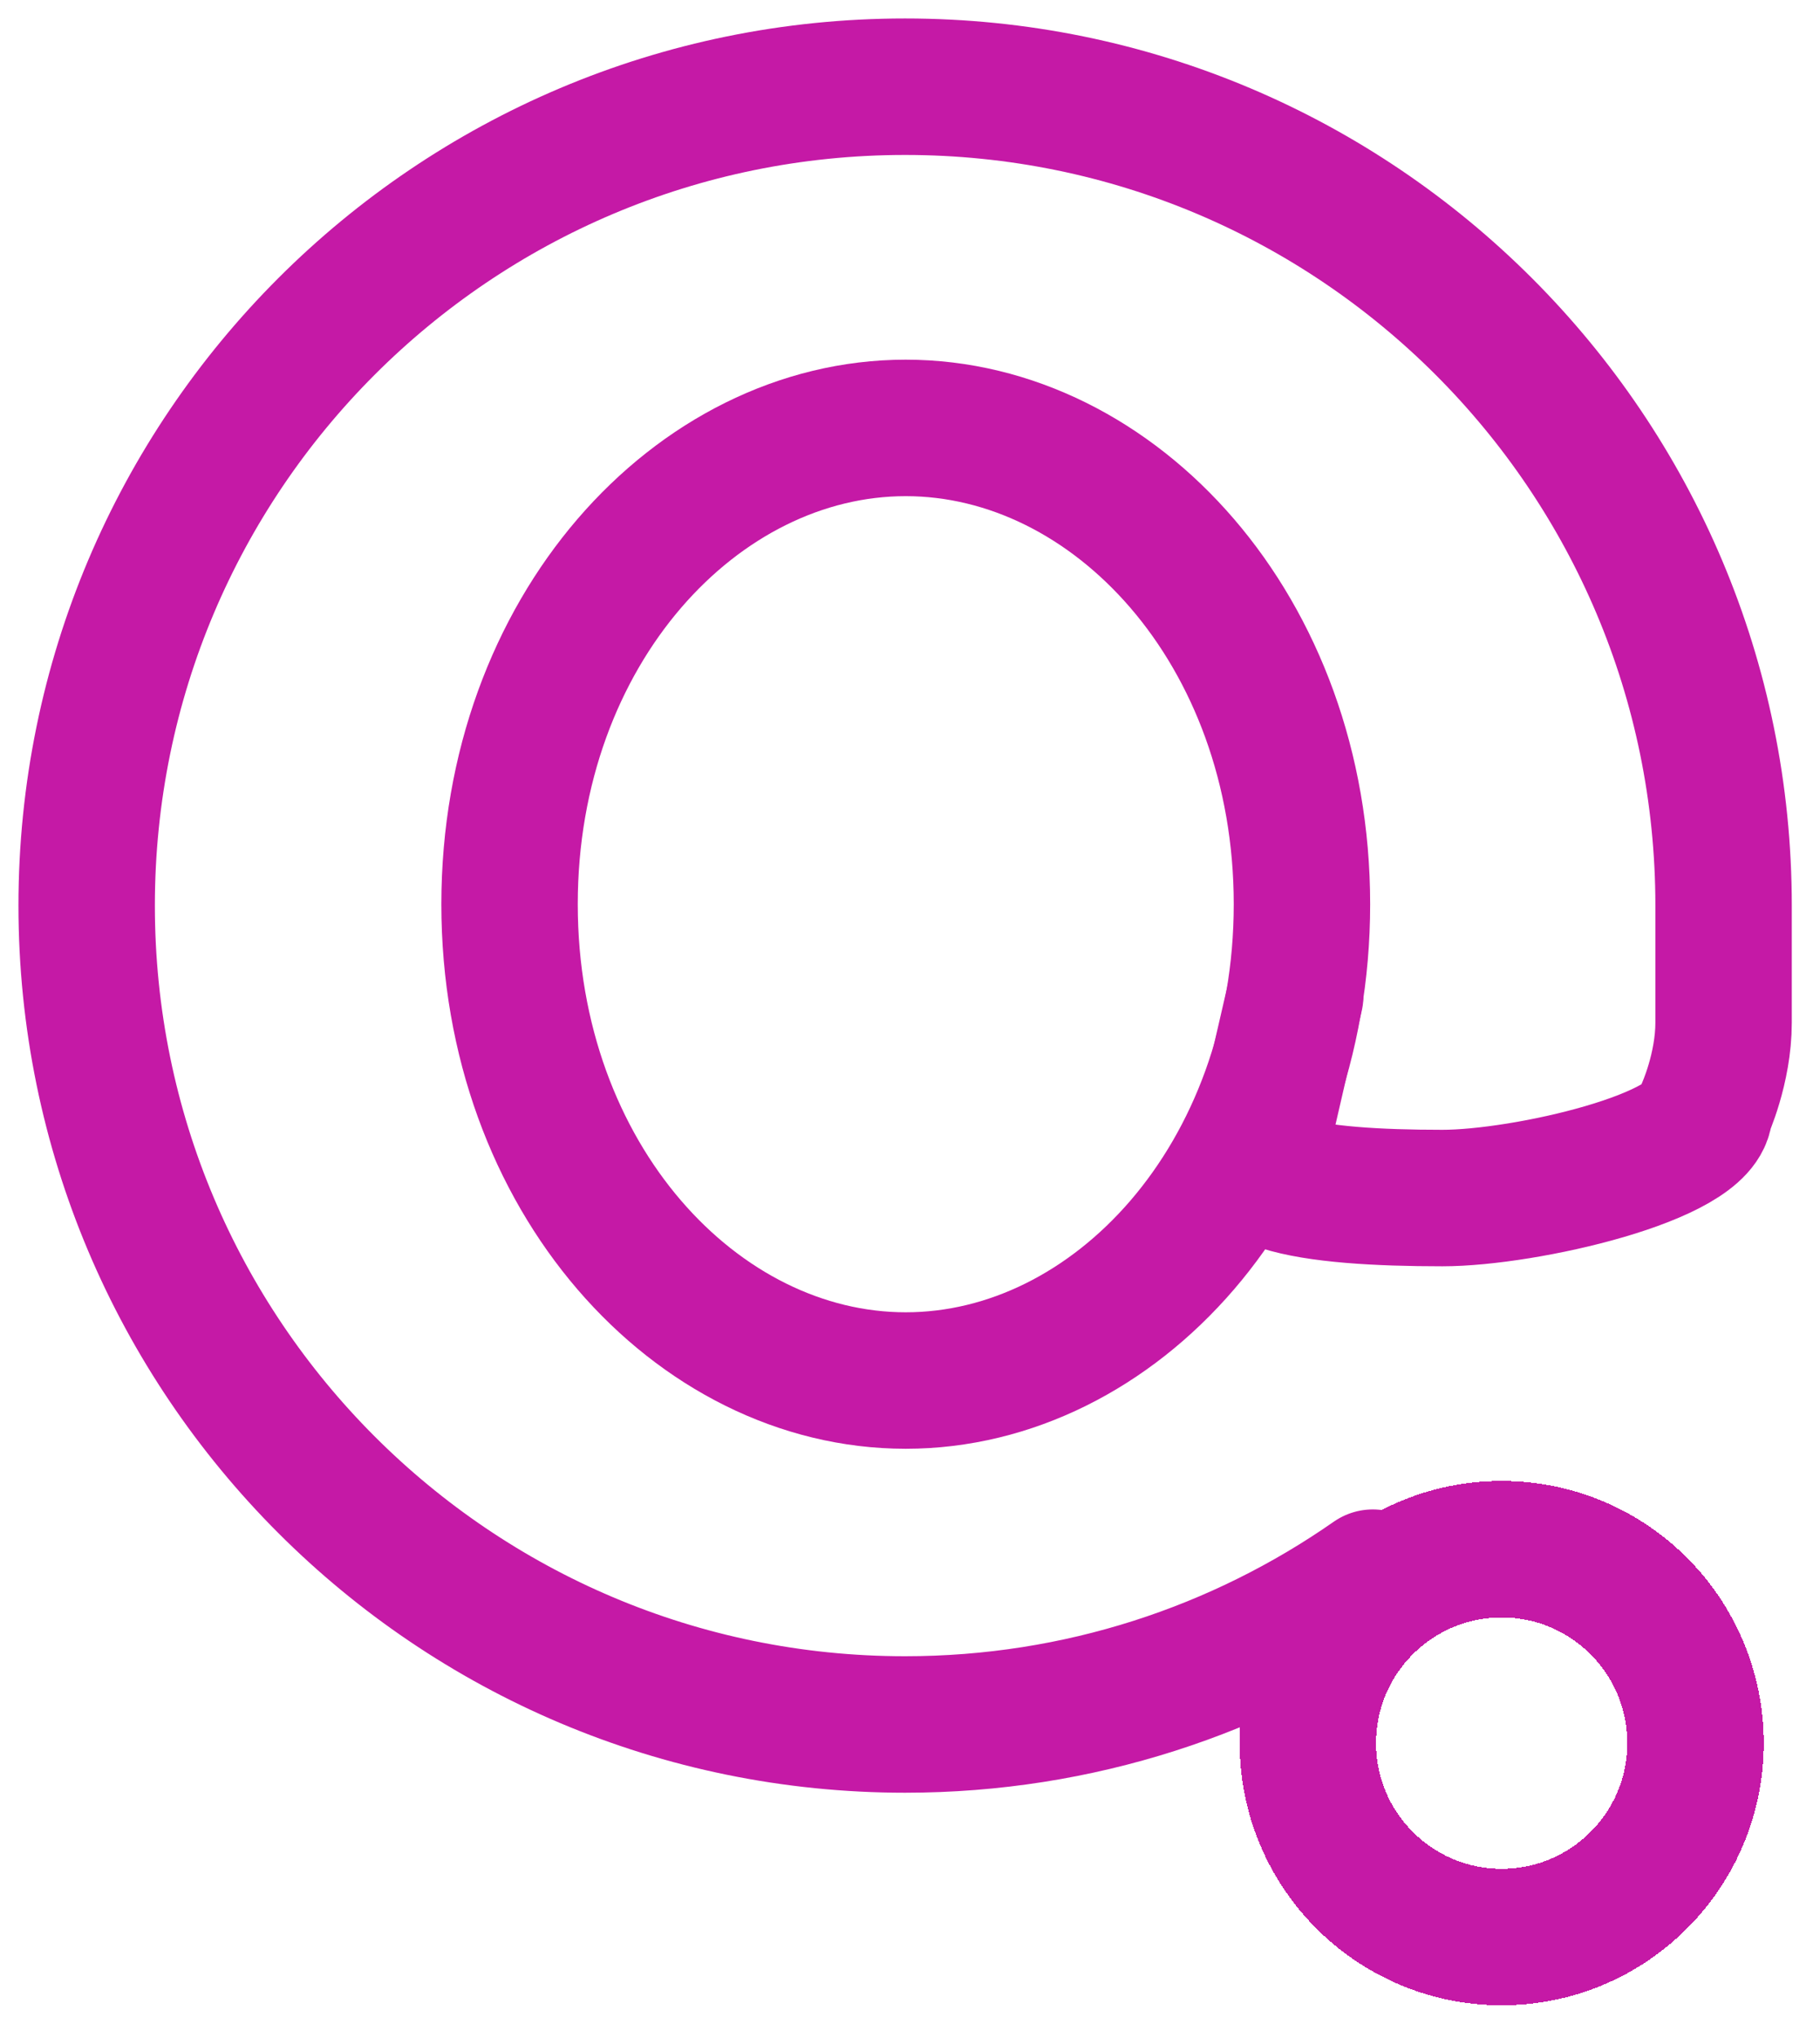
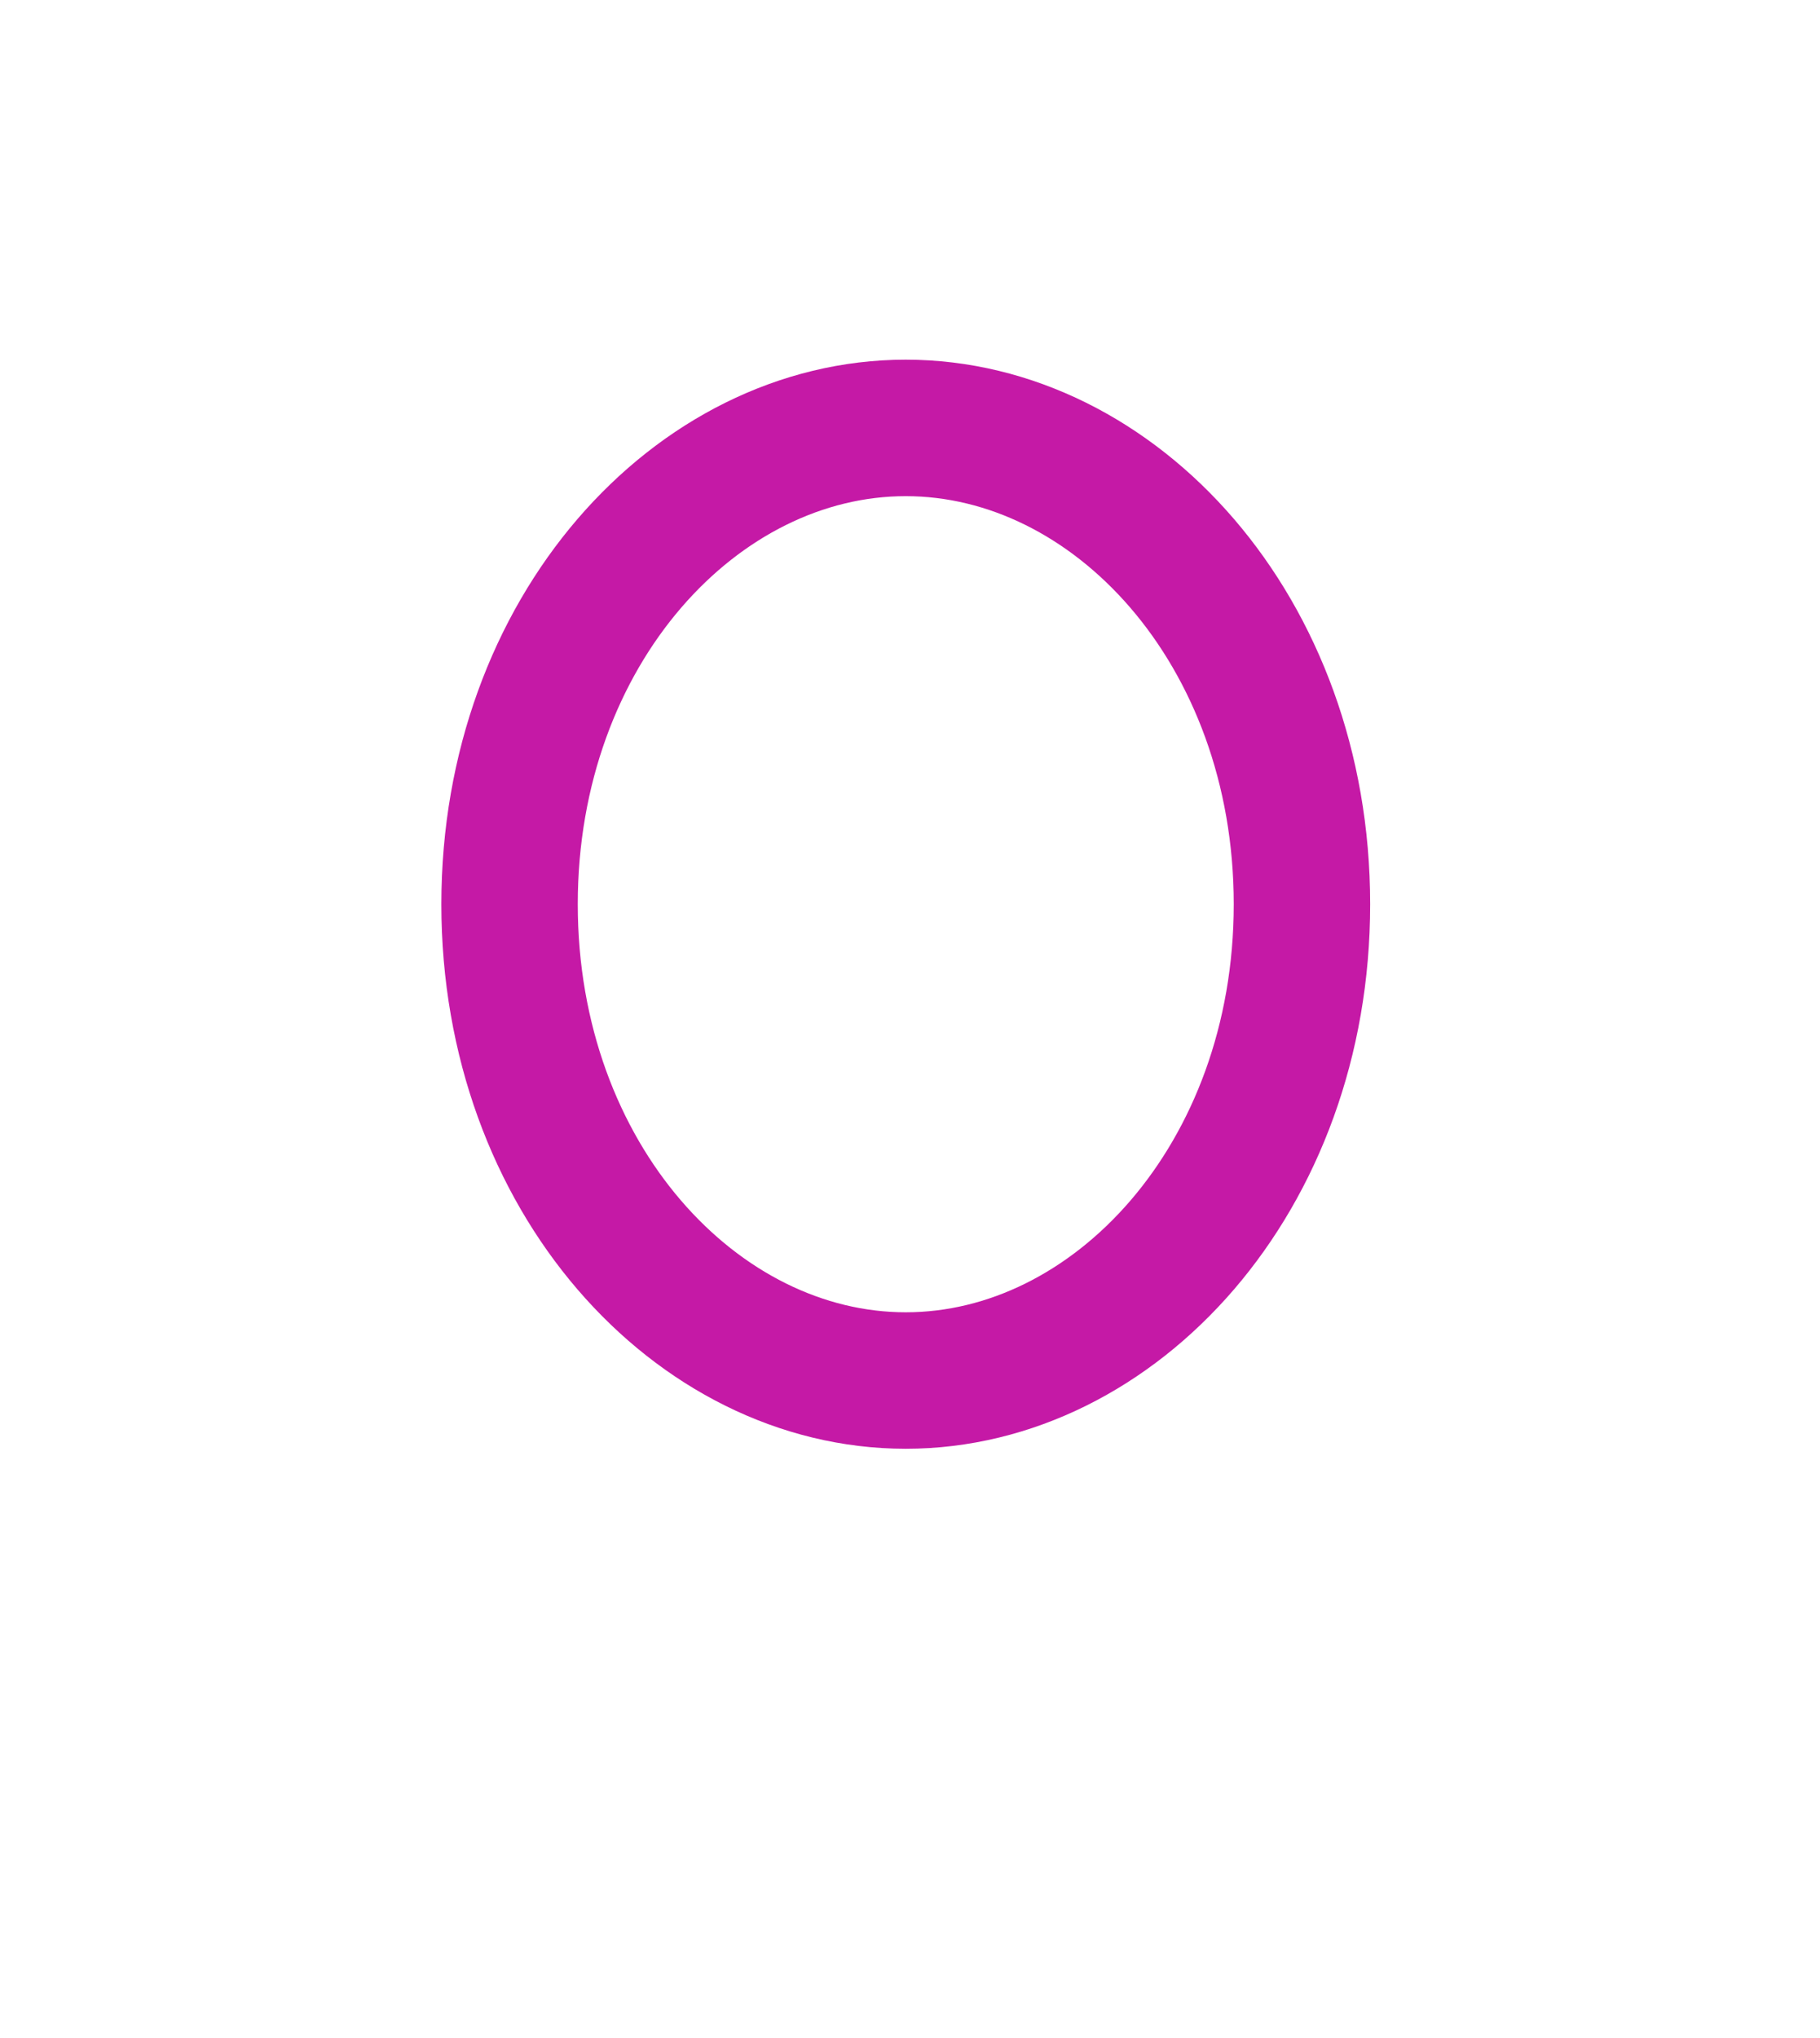
<svg xmlns="http://www.w3.org/2000/svg" width="42" height="47" viewBox="0 0 42 47" fill="none">
-   <path d="M29.89 22.965L29.229 25.83C27.718 27.309 30.305 27.633 33.286 27.633C35.2 27.633 39.334 26.68 39.334 25.609C39.334 25.609 39.775 24.651 39.775 23.586V20.887C39.775 10.456 31.319 2 20.887 2C10.456 2 2 10.456 2 20.887C2 31.319 10.456 39.775 20.887 39.775C24.9 39.775 28.621 38.523 31.68 36.389" stroke="#C519A6" stroke-width="3.148" stroke-linecap="round" stroke-linejoin="round" />
  <path d="M20.901 9.87C25.726 9.87 30.045 14.545 30.045 20.856C30.045 27.167 25.726 31.842 20.901 31.842C16.077 31.841 11.759 27.167 11.759 20.856C11.759 14.546 16.077 9.87 20.901 9.87Z" stroke="#C519A6" stroke-width="3.148" />
  <g filter="url(#filter0_d_59_1151)">
-     <circle cx="34.654" cy="39.953" r="4.473" stroke="#C519A6" stroke-width="3.148" shape-rendering="crispEdges" />
-   </g>
+     </g>
  <defs>
    <filter id="filter0_d_59_1151" x="28.355" y="33.906" width="12.598" height="12.598" filterUnits="userSpaceOnUse" color-interpolation-filters="sRGB">
      <feFlood flood-opacity="0" result="BackgroundImageFix" />
      <feColorMatrix in="SourceAlpha" type="matrix" values="0 0 0 0 0 0 0 0 0 0 0 0 0 0 0 0 0 0 127 0" result="hardAlpha" />
      <feOffset dy="0.252" />
      <feGaussianBlur stdDeviation="0.126" />
      <feComposite in2="hardAlpha" operator="out" />
      <feColorMatrix type="matrix" values="0 0 0 0 0 0 0 0 0 0 0 0 0 0 0 0 0 0 0.25 0" />
      <feBlend mode="normal" in2="BackgroundImageFix" result="effect1_dropShadow_59_1151" />
      <feBlend mode="normal" in="SourceGraphic" in2="effect1_dropShadow_59_1151" result="shape" />
    </filter>
  </defs>
</svg>